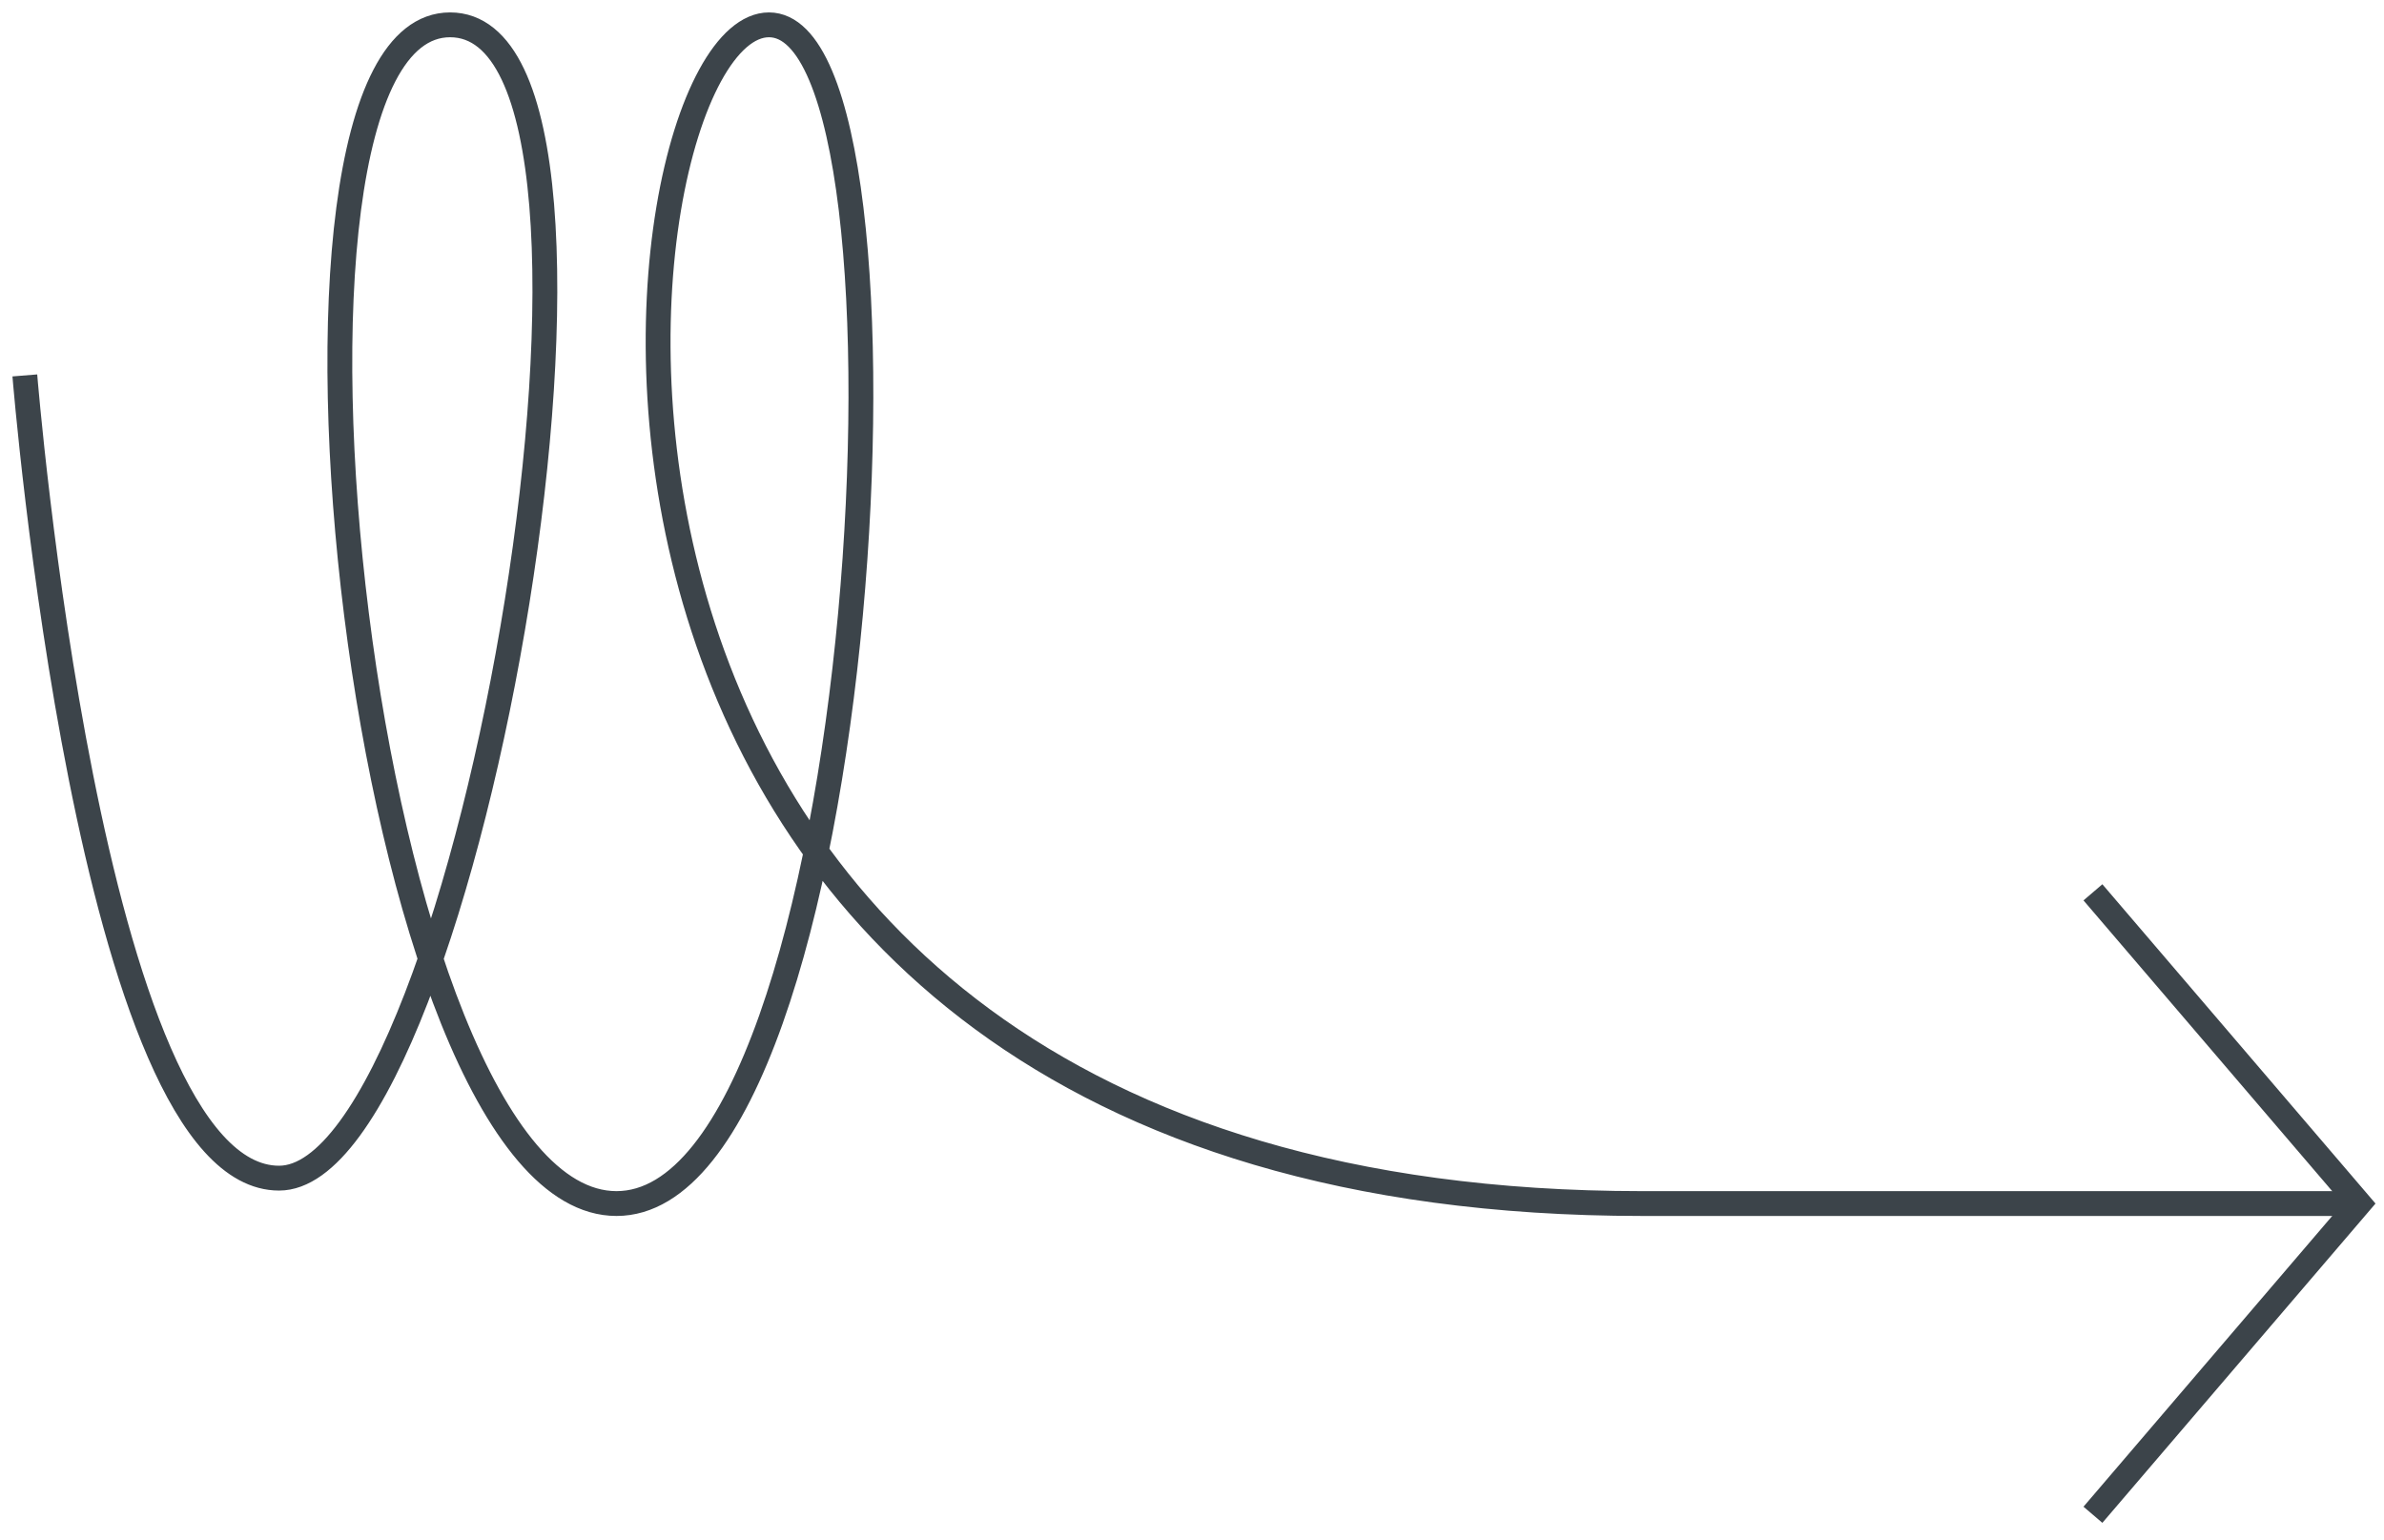
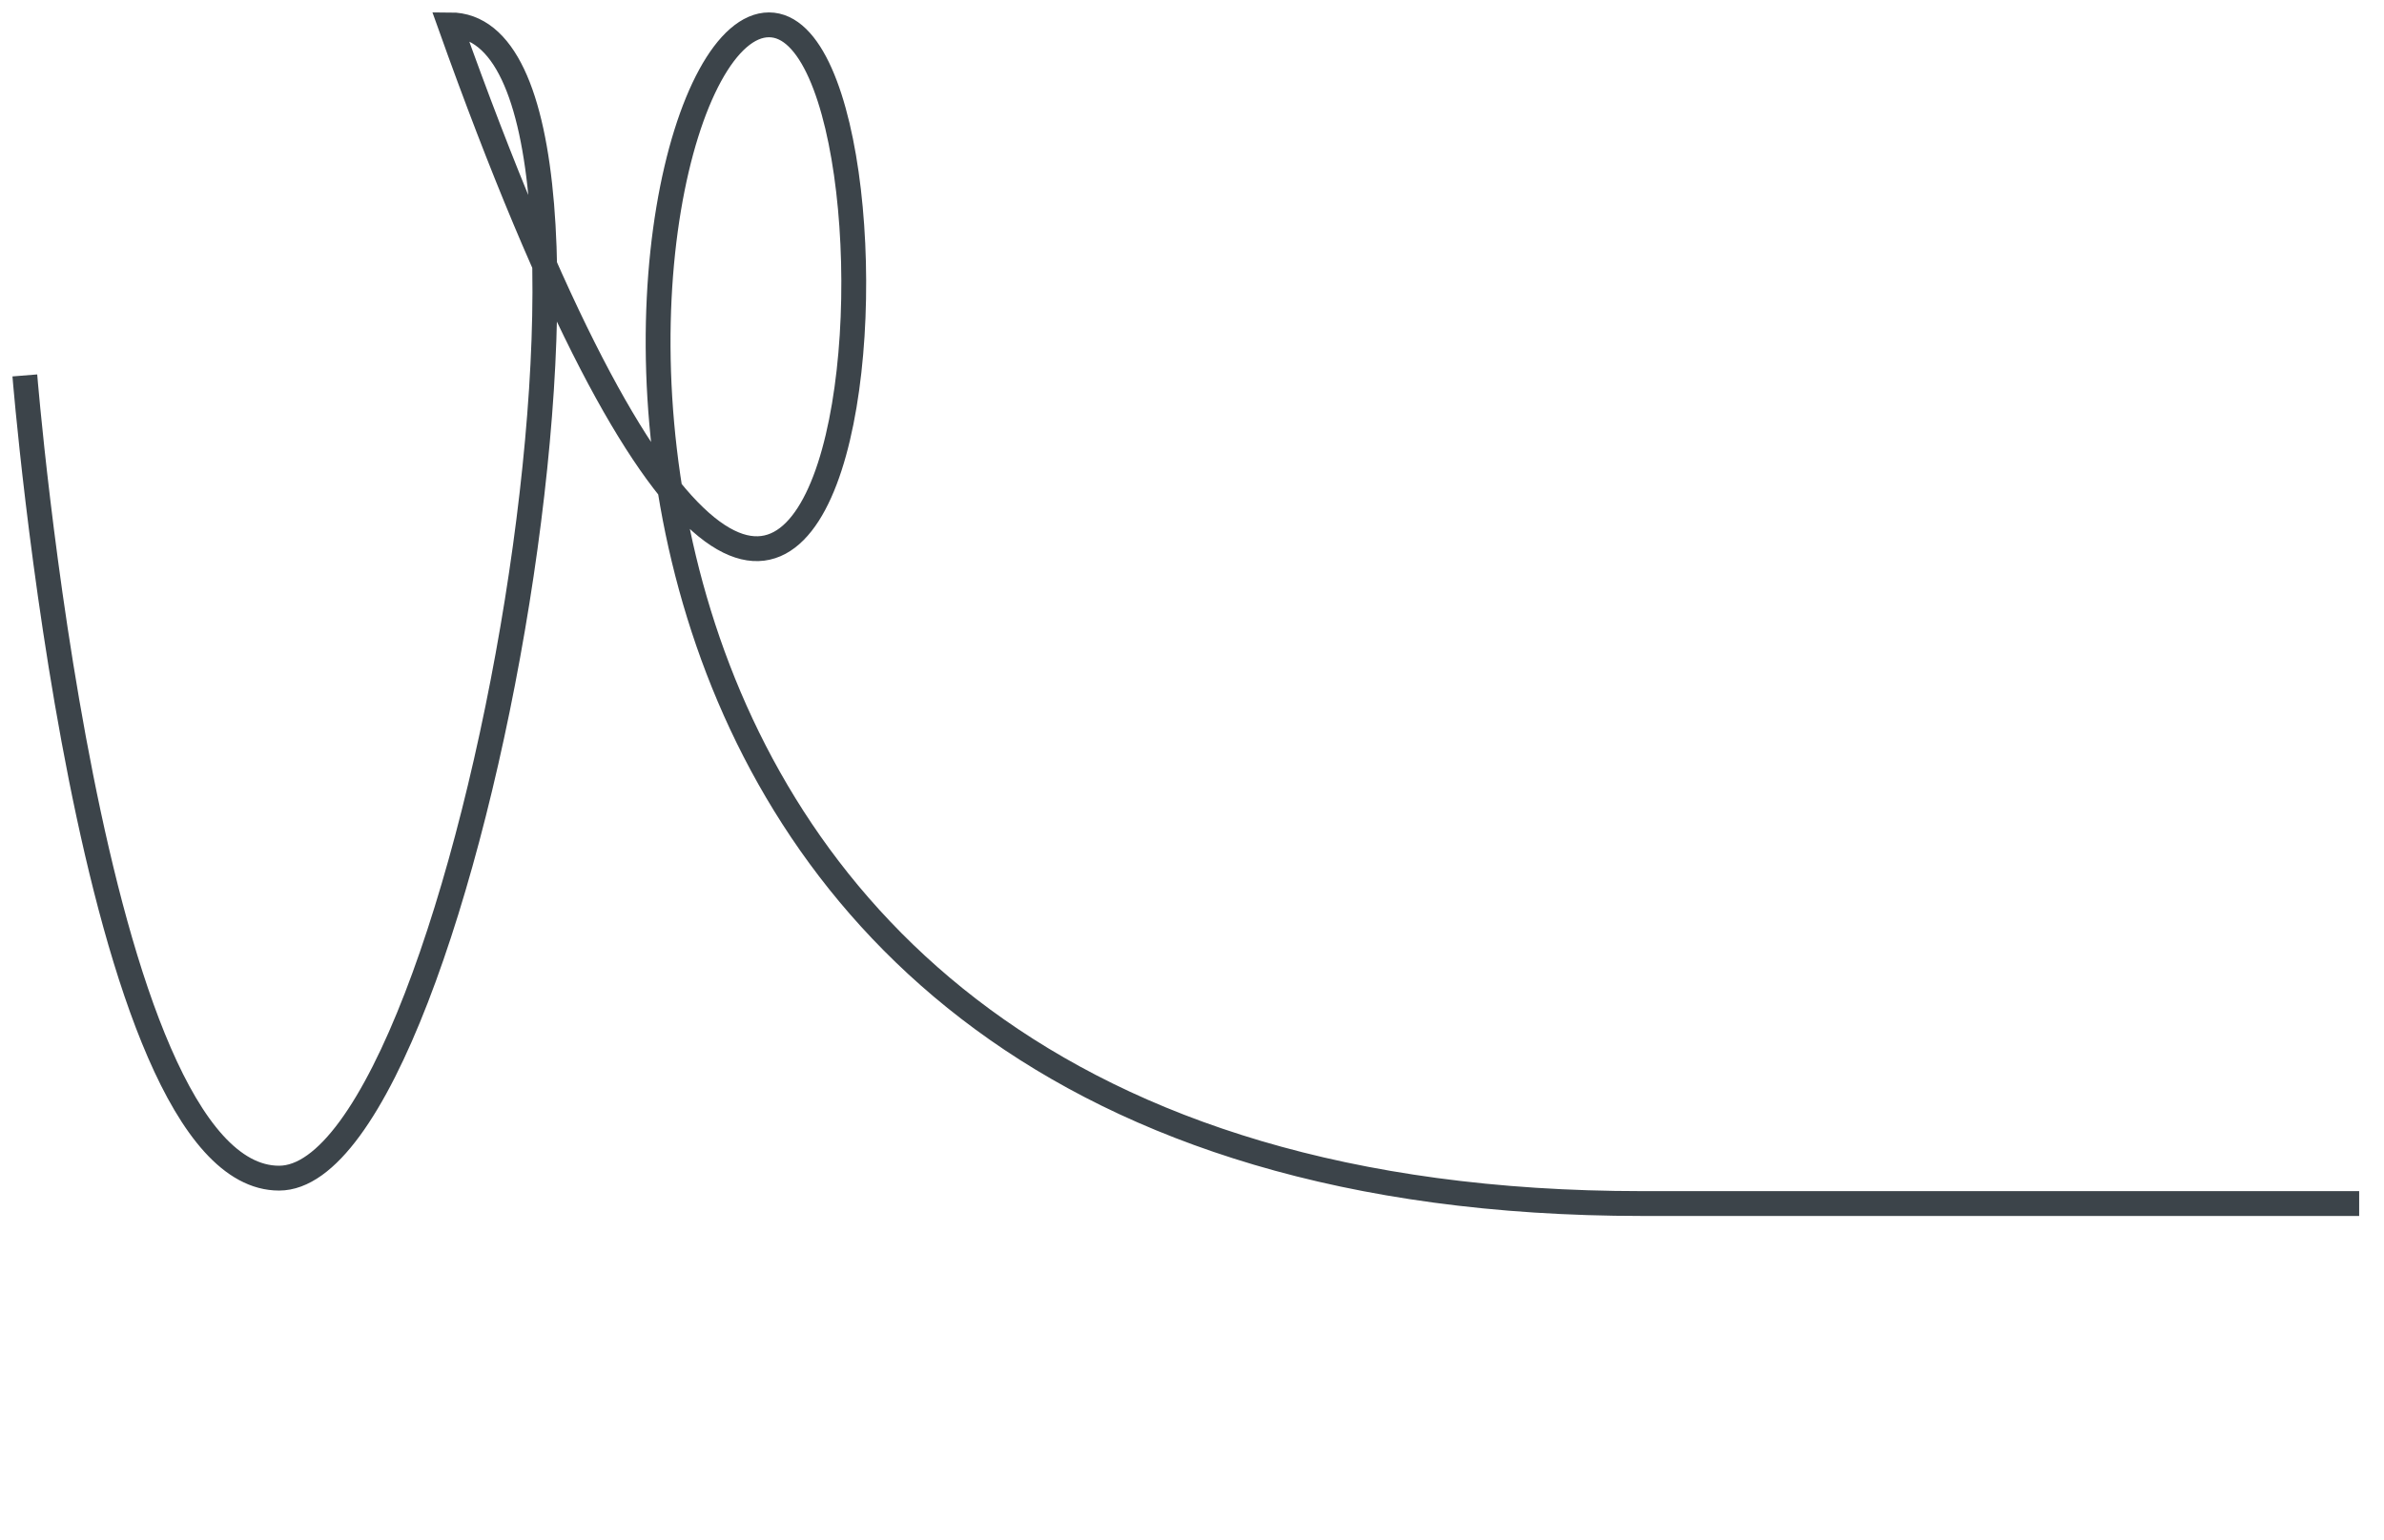
<svg xmlns="http://www.w3.org/2000/svg" width="96" height="62" viewBox="0 0 96 62" fill="none">
-   <path d="M1 15.118C1 15.118 3.607 47.444 11.238 47.444C18.869 47.444 26.875 1 18.124 1C9.373 1 14.59 48.467 24.825 48.467C35.062 48.467 37.669 1 30.965 1C24.261 1 18.439 48.467 66.123 48.467C74.38 48.467 95 48.467 95 48.467" stroke="#3C444A" stroke-miterlimit="10" />
-   <path d="M84.279 61L95 48.467L84.279 35.934" stroke="#3C444A" stroke-miterlimit="10" />
+   <path d="M1 15.118C1 15.118 3.607 47.444 11.238 47.444C18.869 47.444 26.875 1 18.124 1C35.062 48.467 37.669 1 30.965 1C24.261 1 18.439 48.467 66.123 48.467C74.38 48.467 95 48.467 95 48.467" stroke="#3C444A" stroke-miterlimit="10" />
</svg>